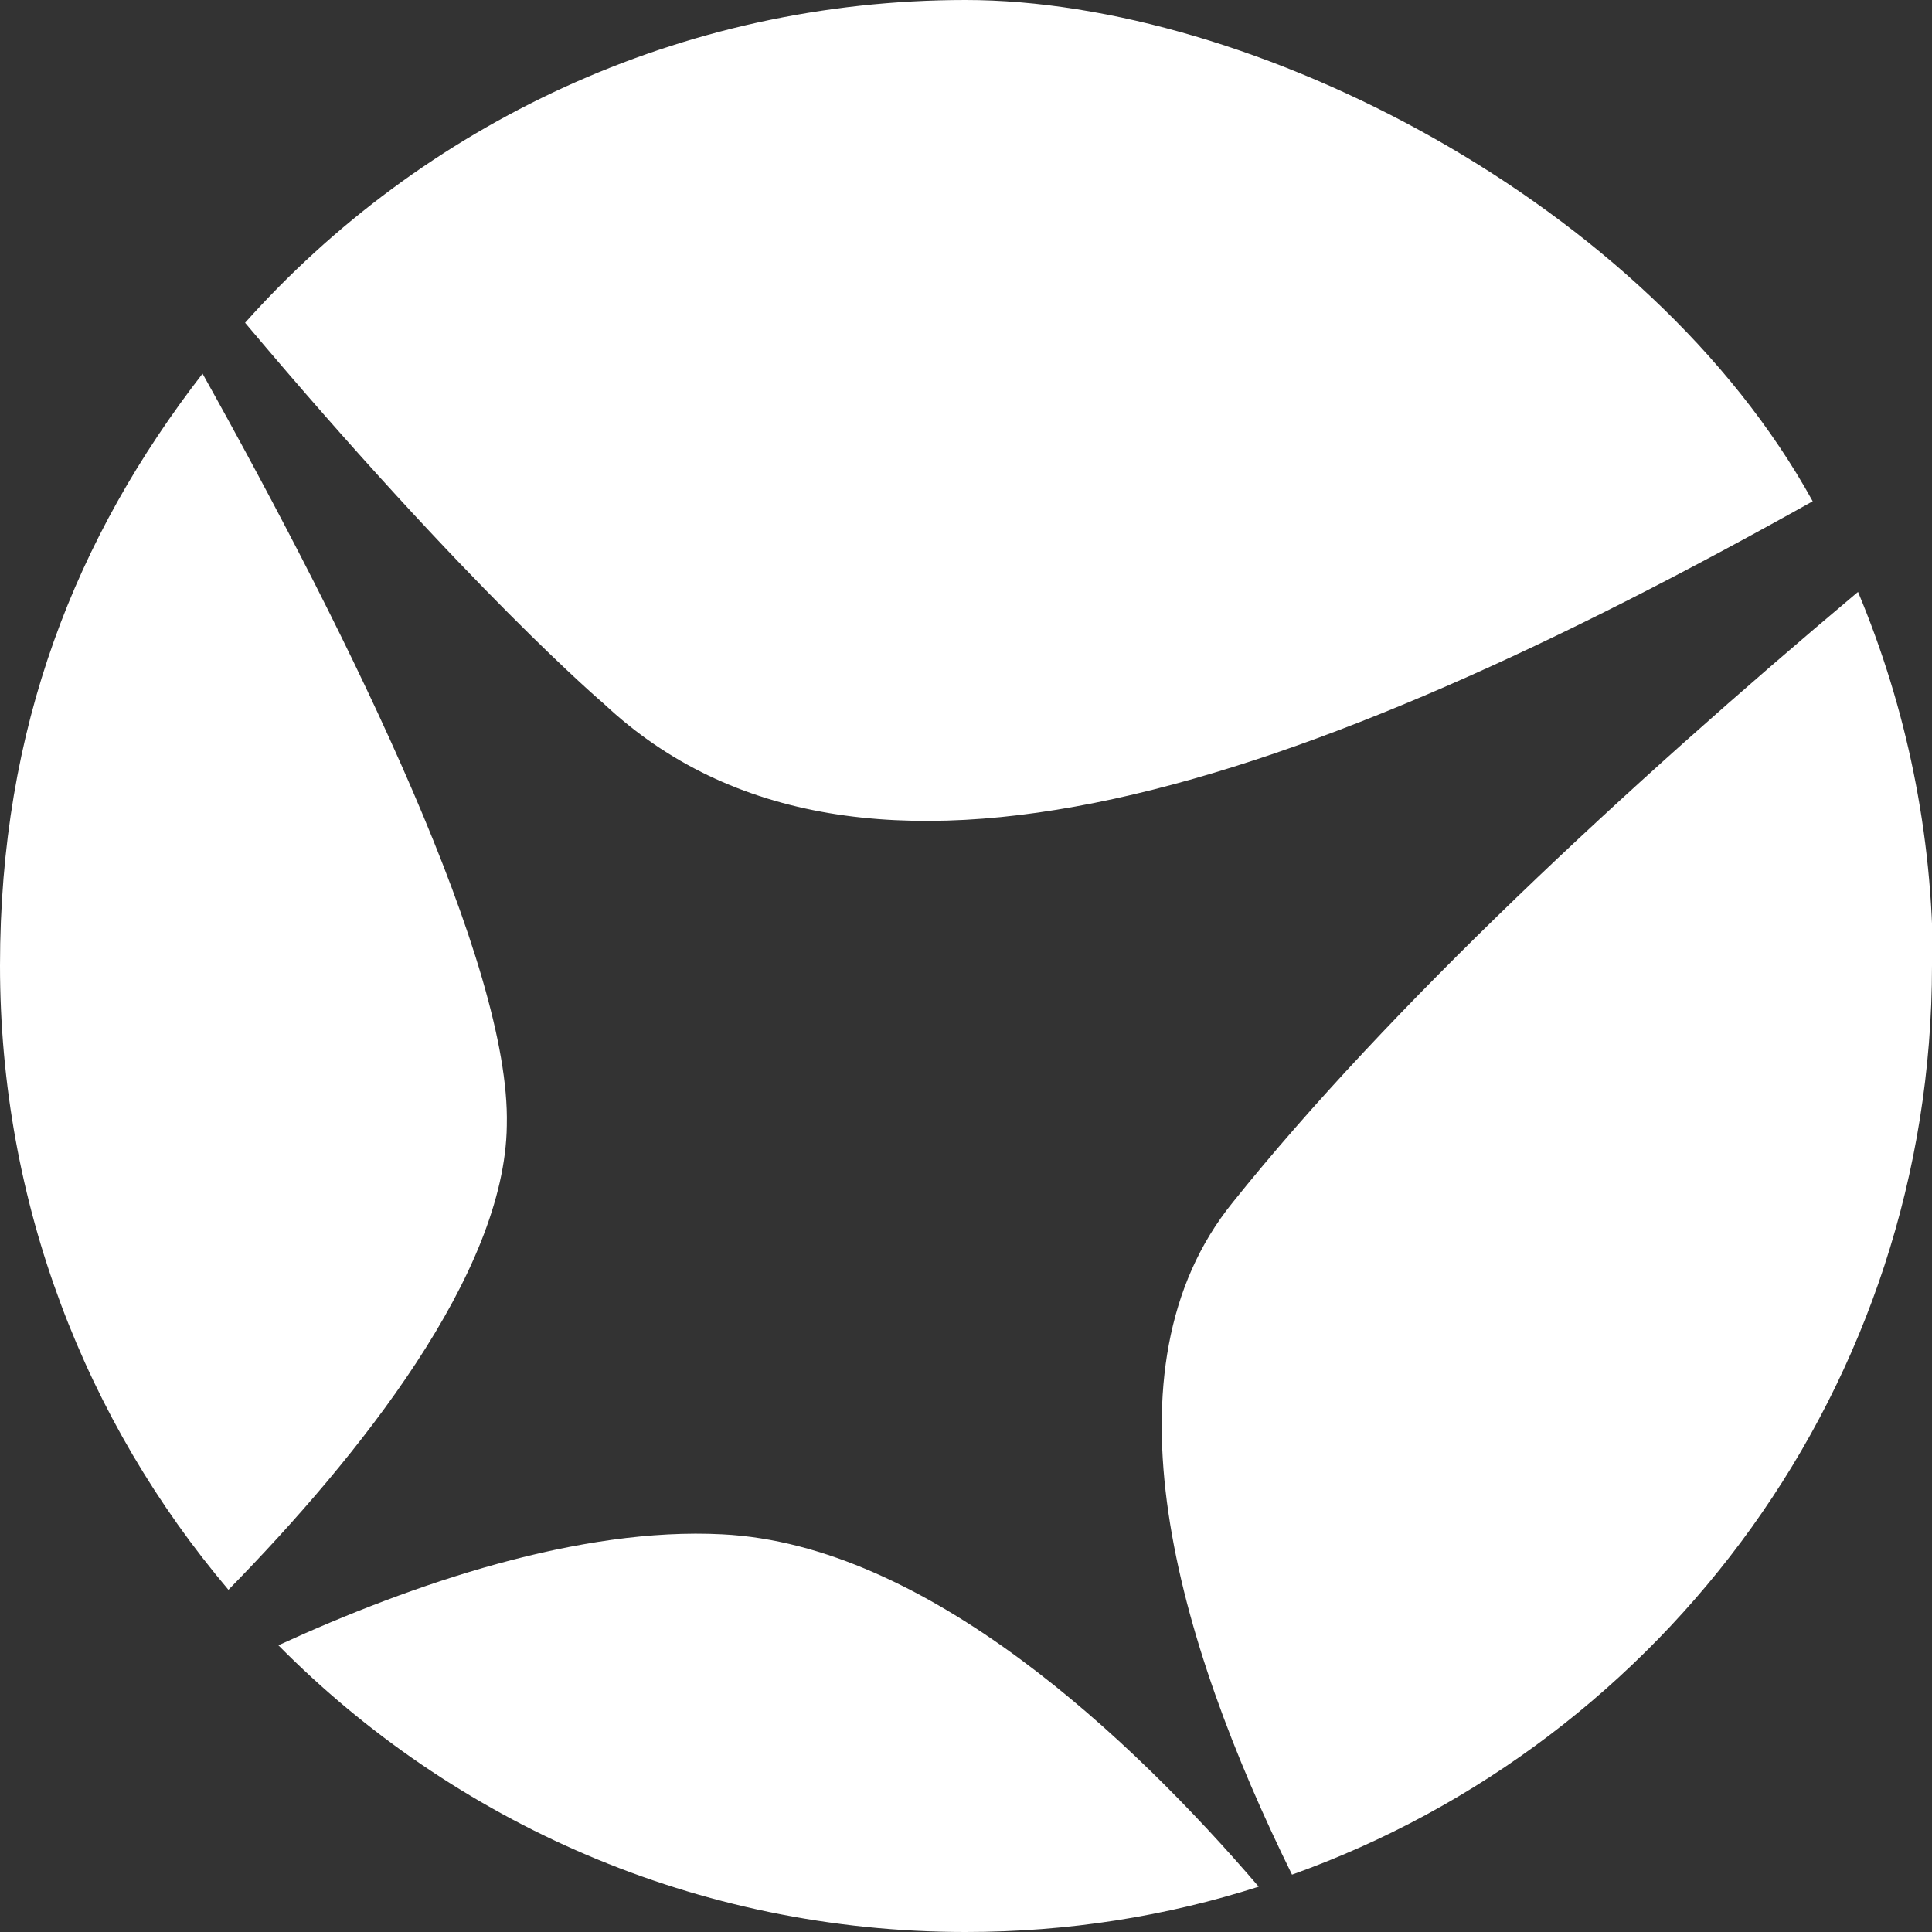
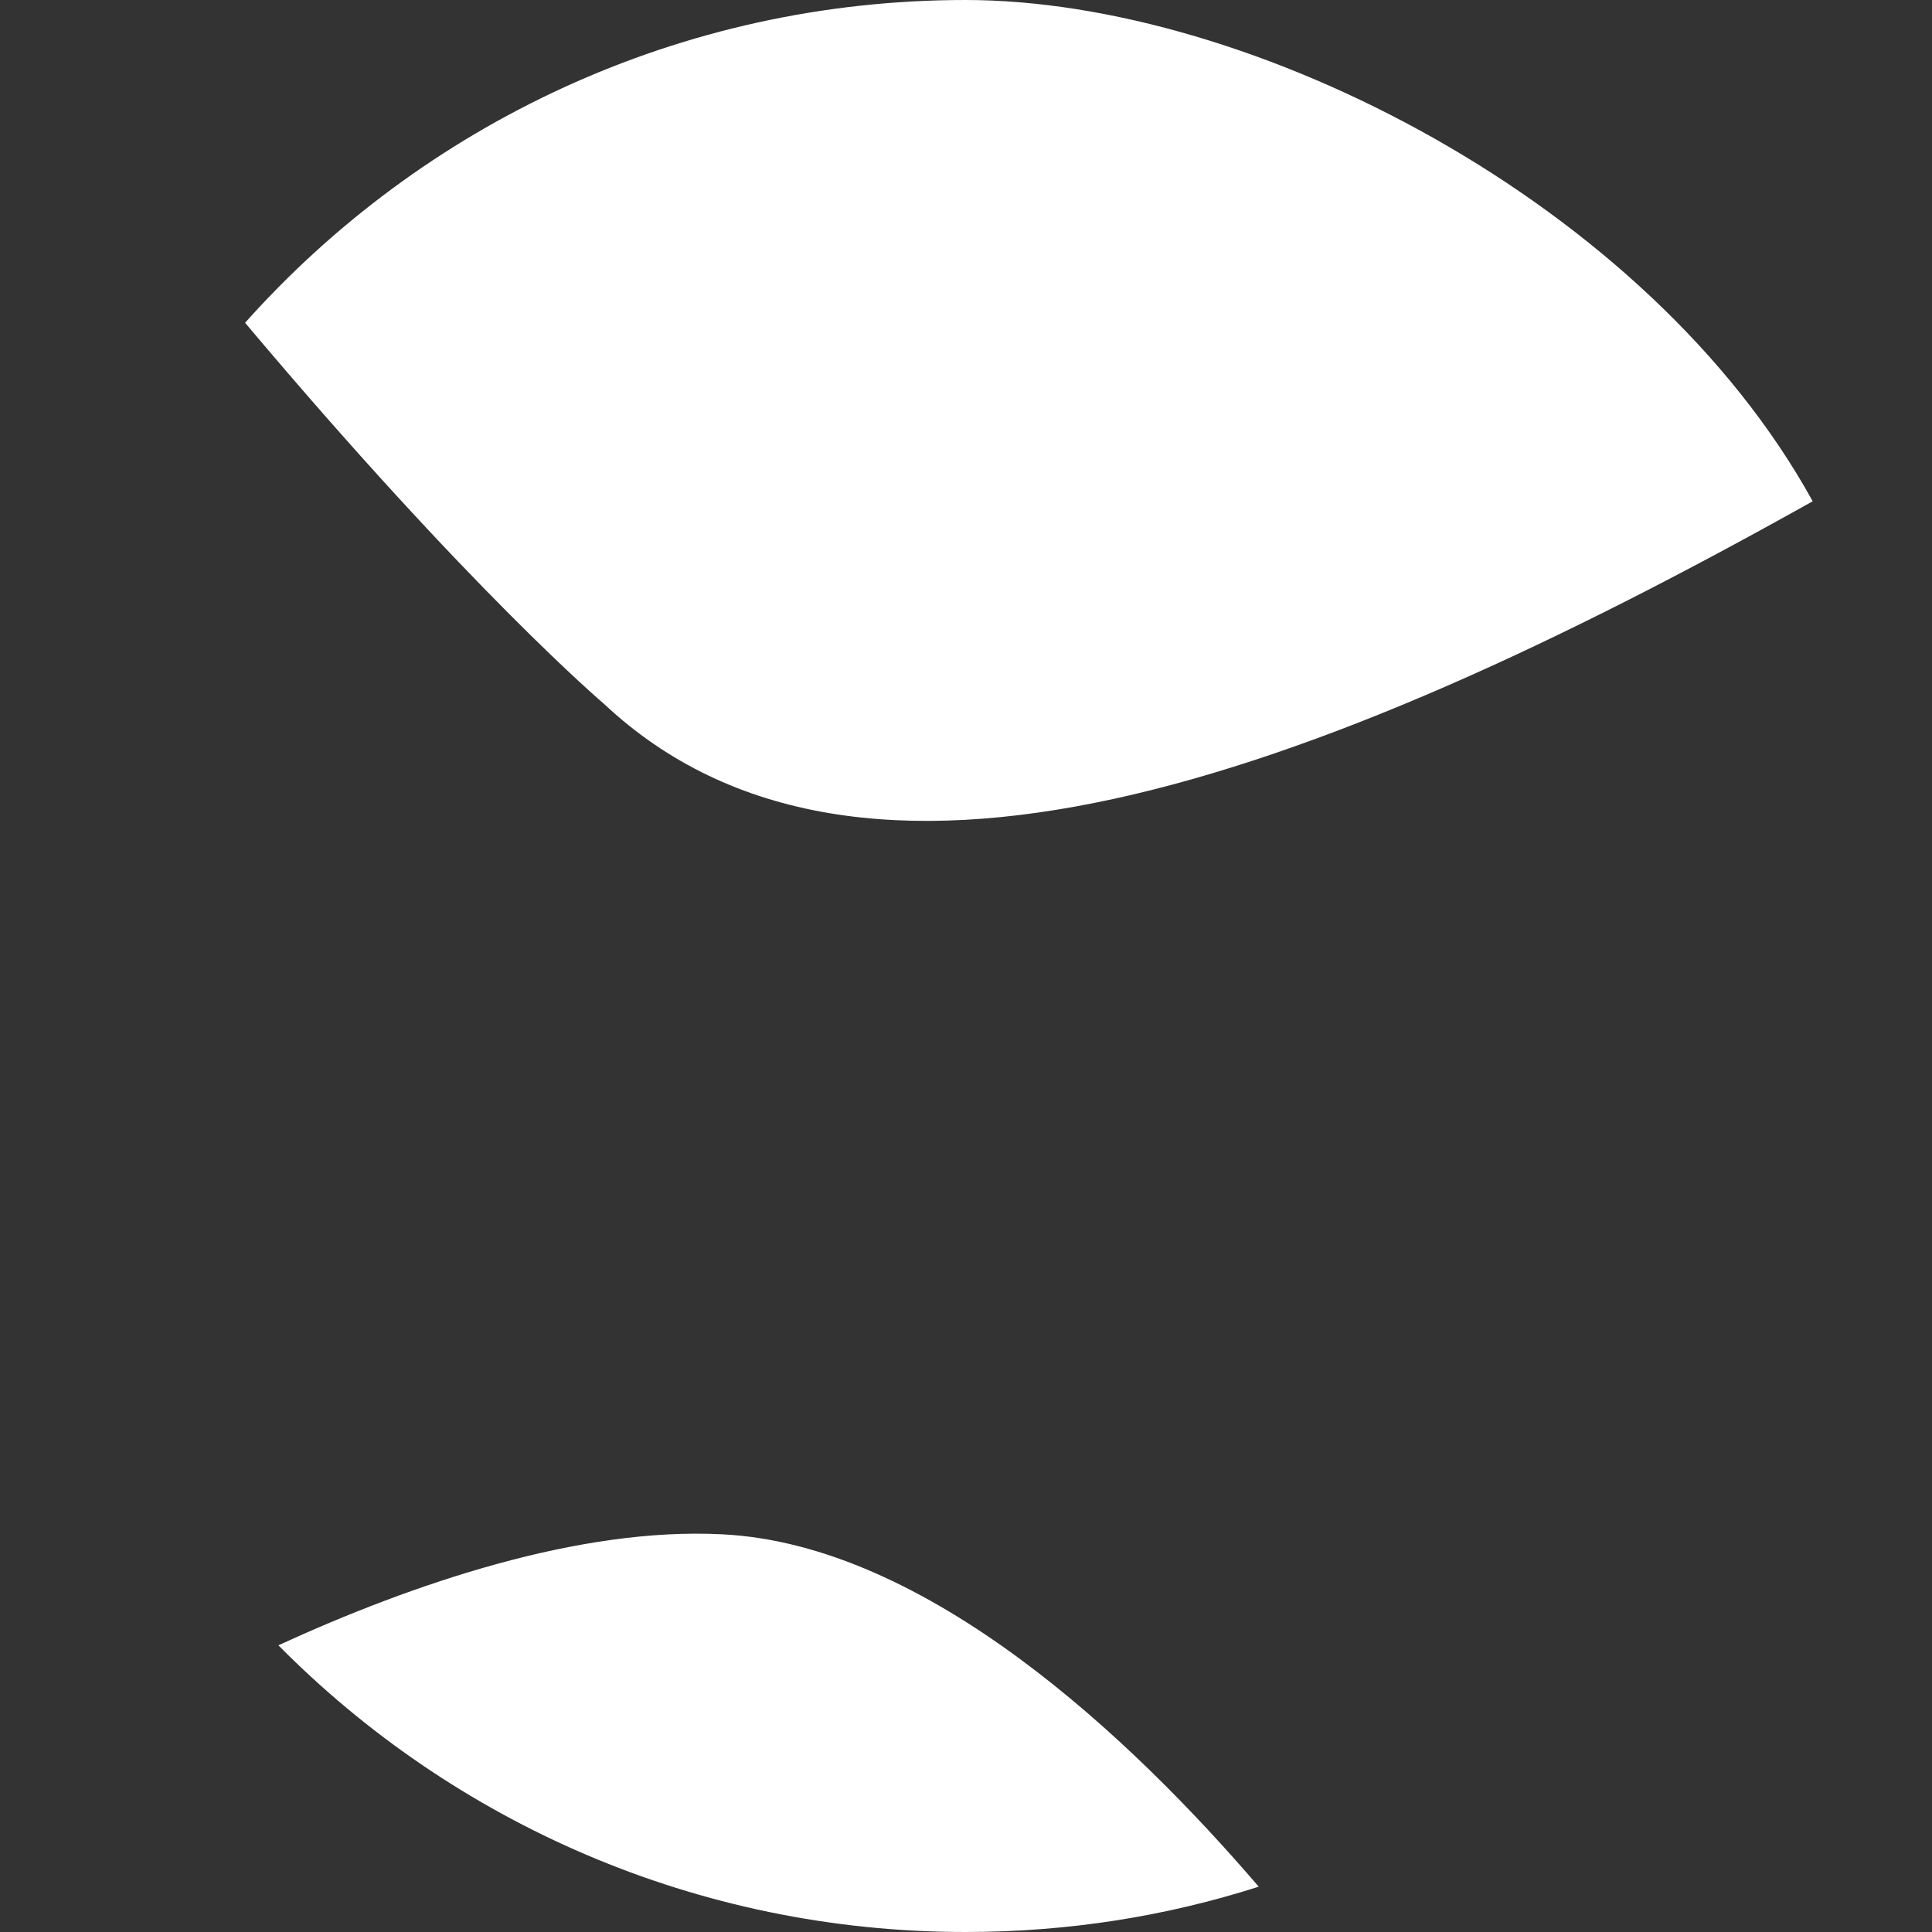
<svg xmlns="http://www.w3.org/2000/svg" id="Layer_1" data-name="Layer 1" version="1.1" viewBox="0 0 208.9 208.9">
  <rect x="0" y="0" width="208.9" height="208.9" fill="#333333" stroke="none" />
  <defs>
    <style>
      .cls-1 {
        fill: #fff;
        stroke-width: 0px;
      }
    </style>
  </defs>
-   <path class="cls-1" d="M54.8,121.7c-.2,16-15.9,35.7-30.1,50.2C9.3,153.7,0,130.2,0,104.4S8.2,58.1,21.9,40.4c16.3,29.2,33.3,64,32.9,81.2Z" />
  <path class="cls-1" d="M136.1,204c-10,3.2-20.6,4.9-31.7,4.9-29.1,0-55.4-11.9-74.3-31,14.6-6.7,32.6-12.8,48-12,22.1,1.1,44.2,22,58,38.1Z" />
  <path class="cls-1" d="M26.5,34.9C45.6,13.5,73.5,0,104.4,0s73.8,21.9,91.6,54.2c-54.8,30.7-103.1,47.8-130.7,21.9,0,0-14.4-12.2-38.8-41.2Z" />
-   <path class="cls-1" d="M208.9,104.4c0,45.3-28.9,83.9-69.2,98.3-12.5-25.4-21-54.7-6.4-72.7,16.9-21.1,42.5-44.9,67.6-66,5.2,12.4,8.1,26.1,8.1,40.4Z" />
</svg>